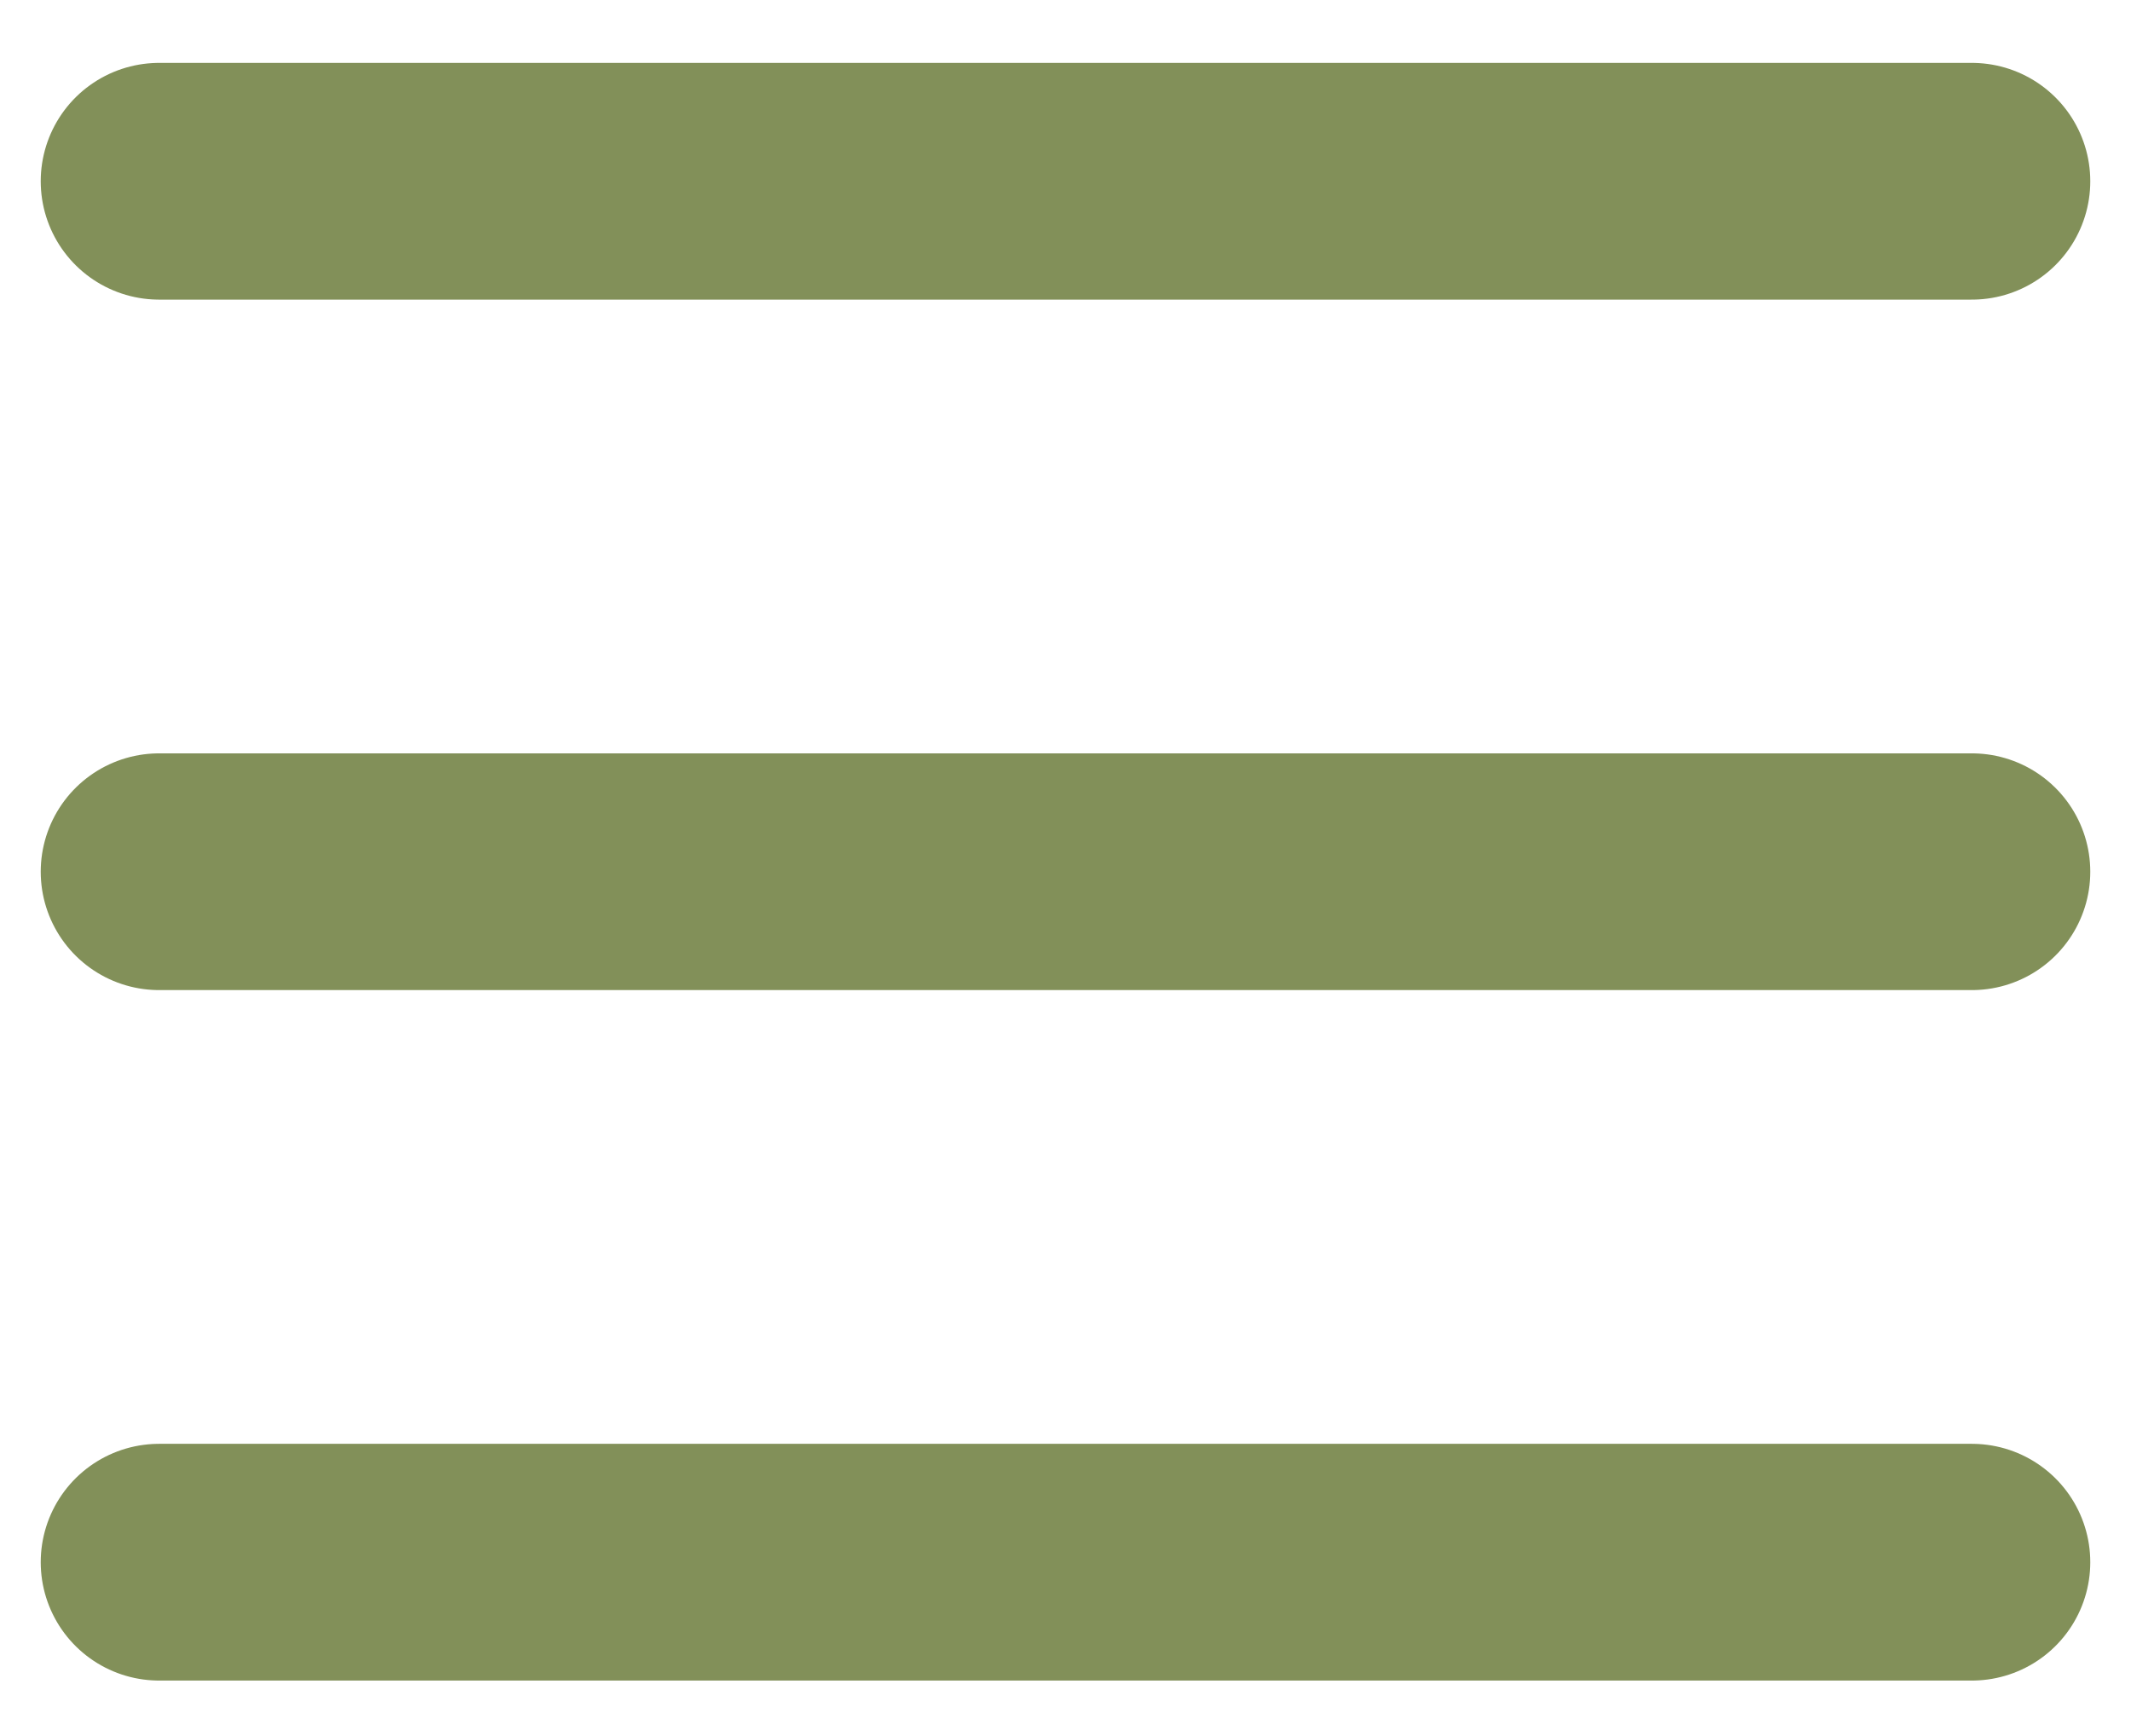
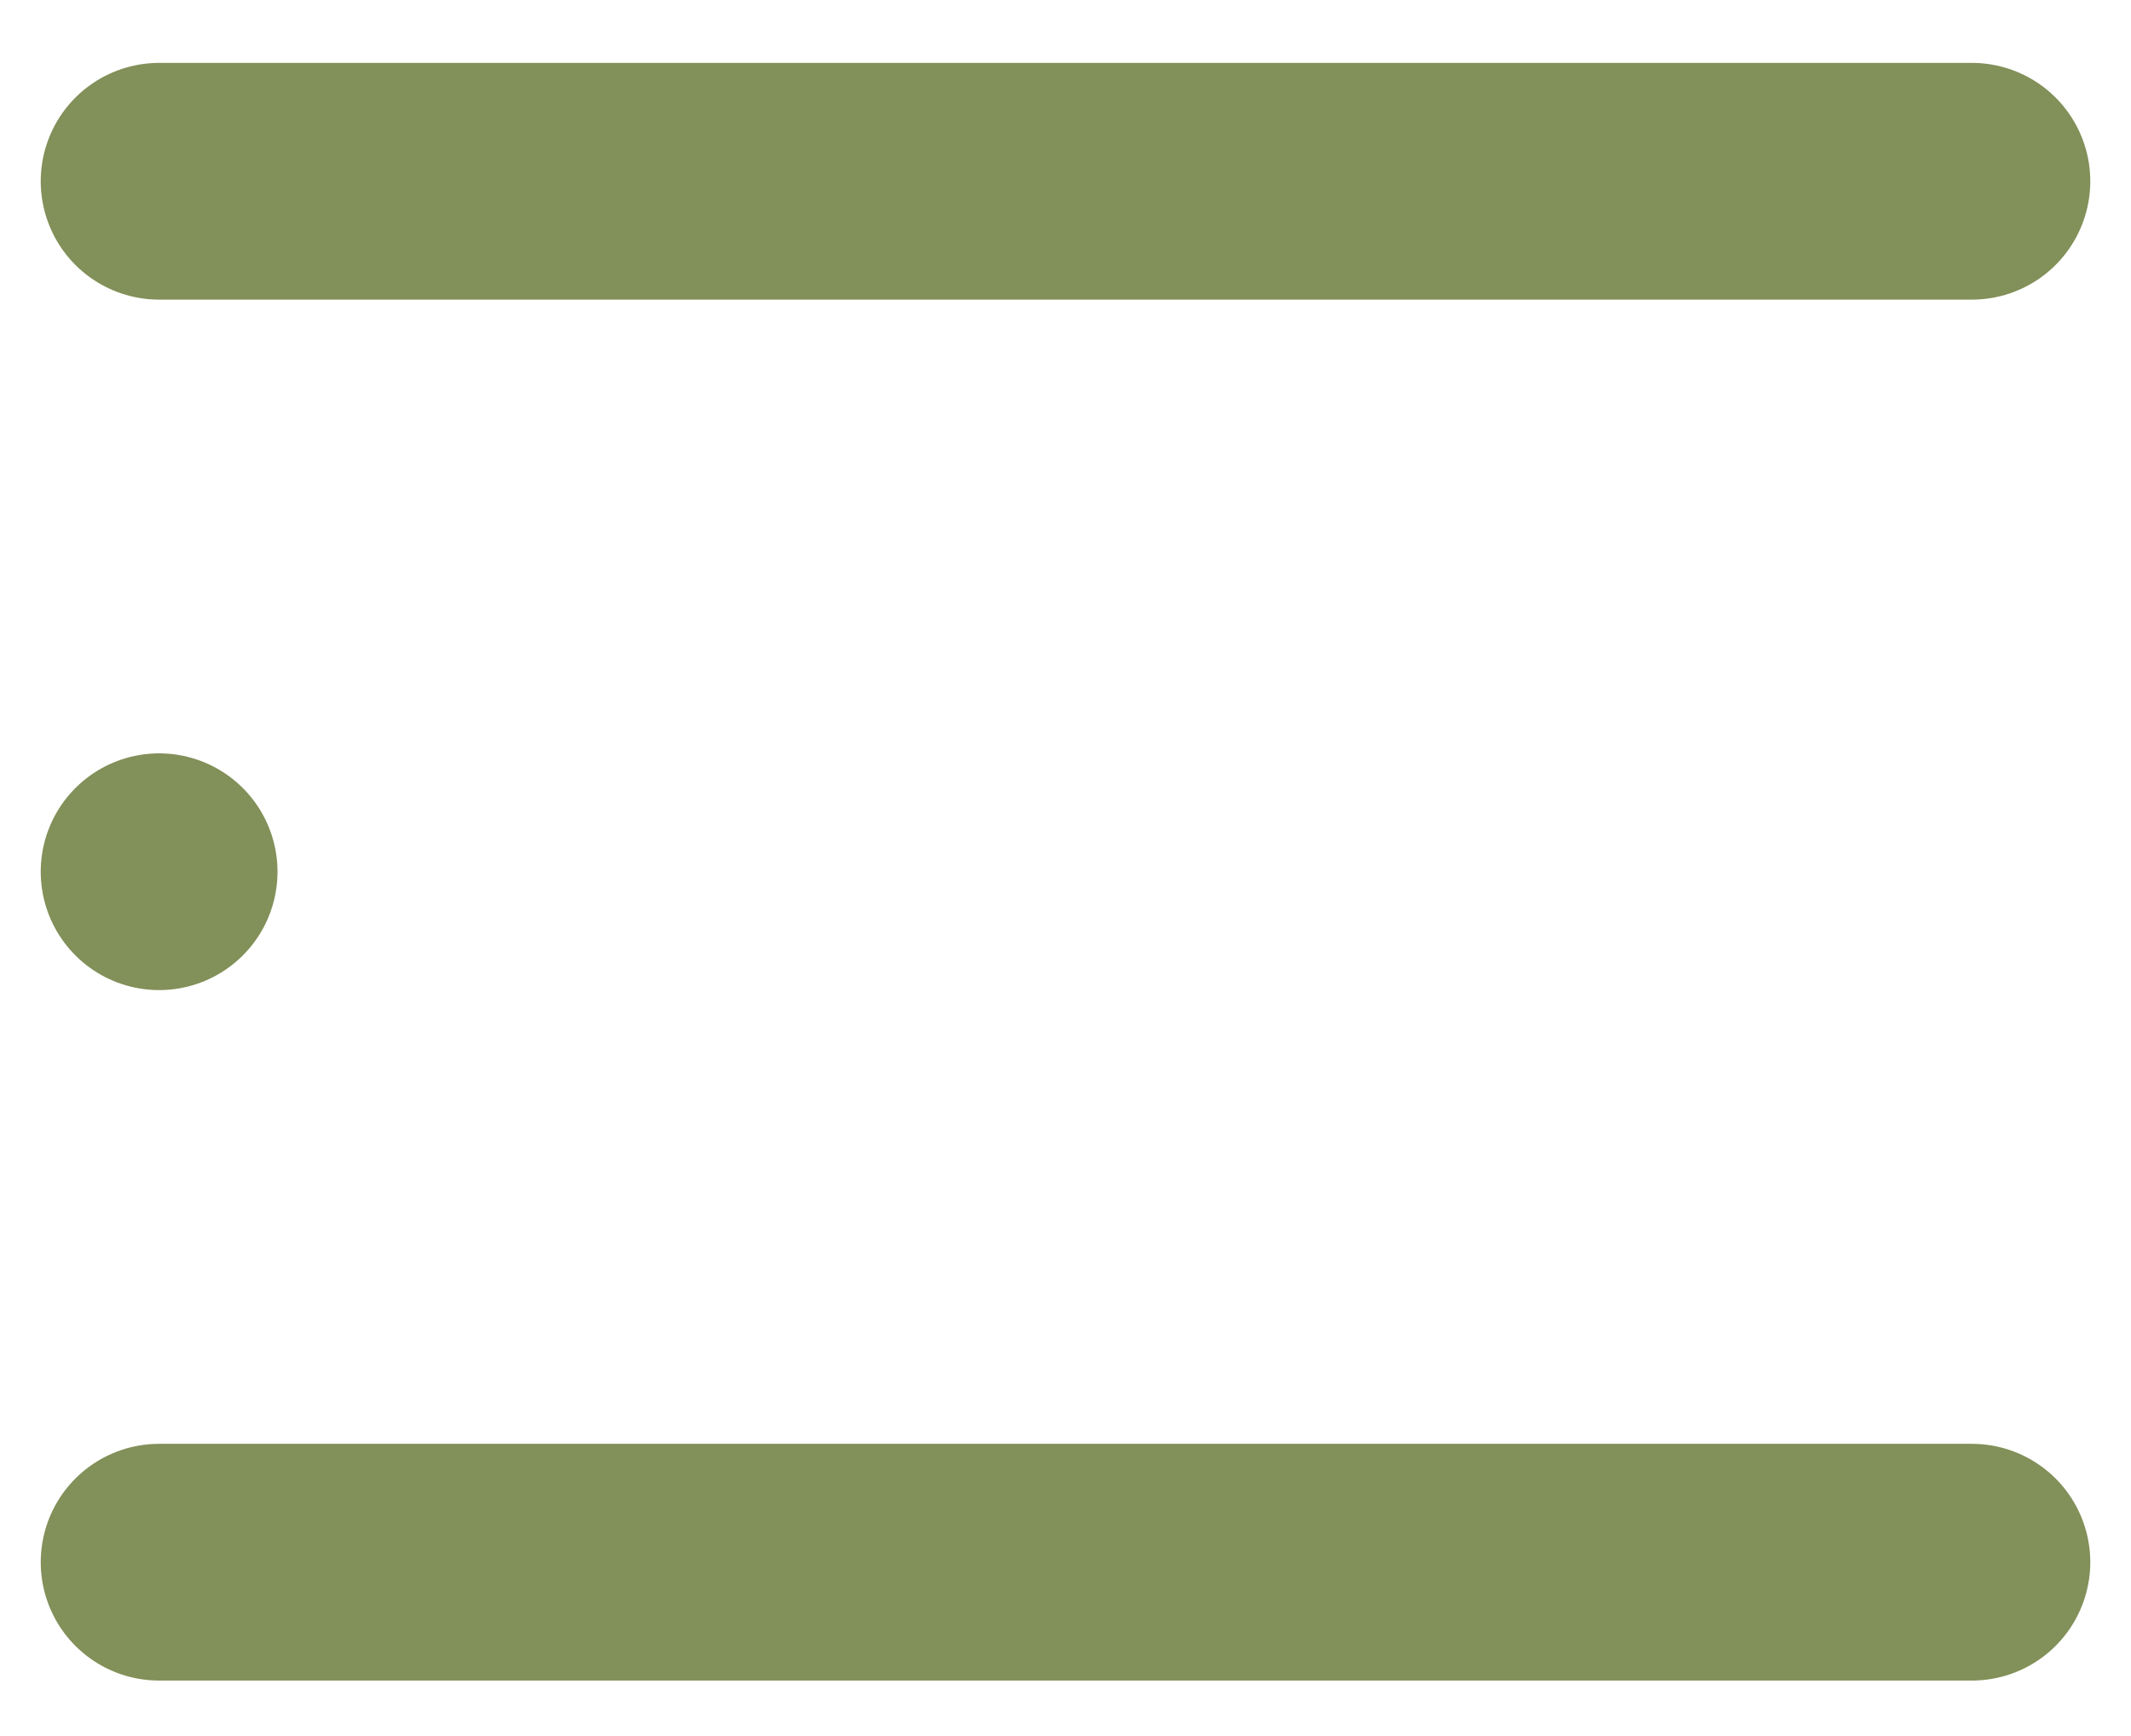
<svg xmlns="http://www.w3.org/2000/svg" width="27" height="22" fill="none">
-   <path d="M2.016 2.297h22.968m-22.968 17.5h22.968H2.016Zm0-8.75h22.968H2.016Z" stroke="#829059" stroke-width="3" stroke-linecap="round" stroke-linejoin="round" />
+   <path d="M2.016 2.297h22.968m-22.968 17.5h22.968H2.016Zm0-8.75H2.016Z" stroke="#829059" stroke-width="3" stroke-linecap="round" stroke-linejoin="round" />
</svg>